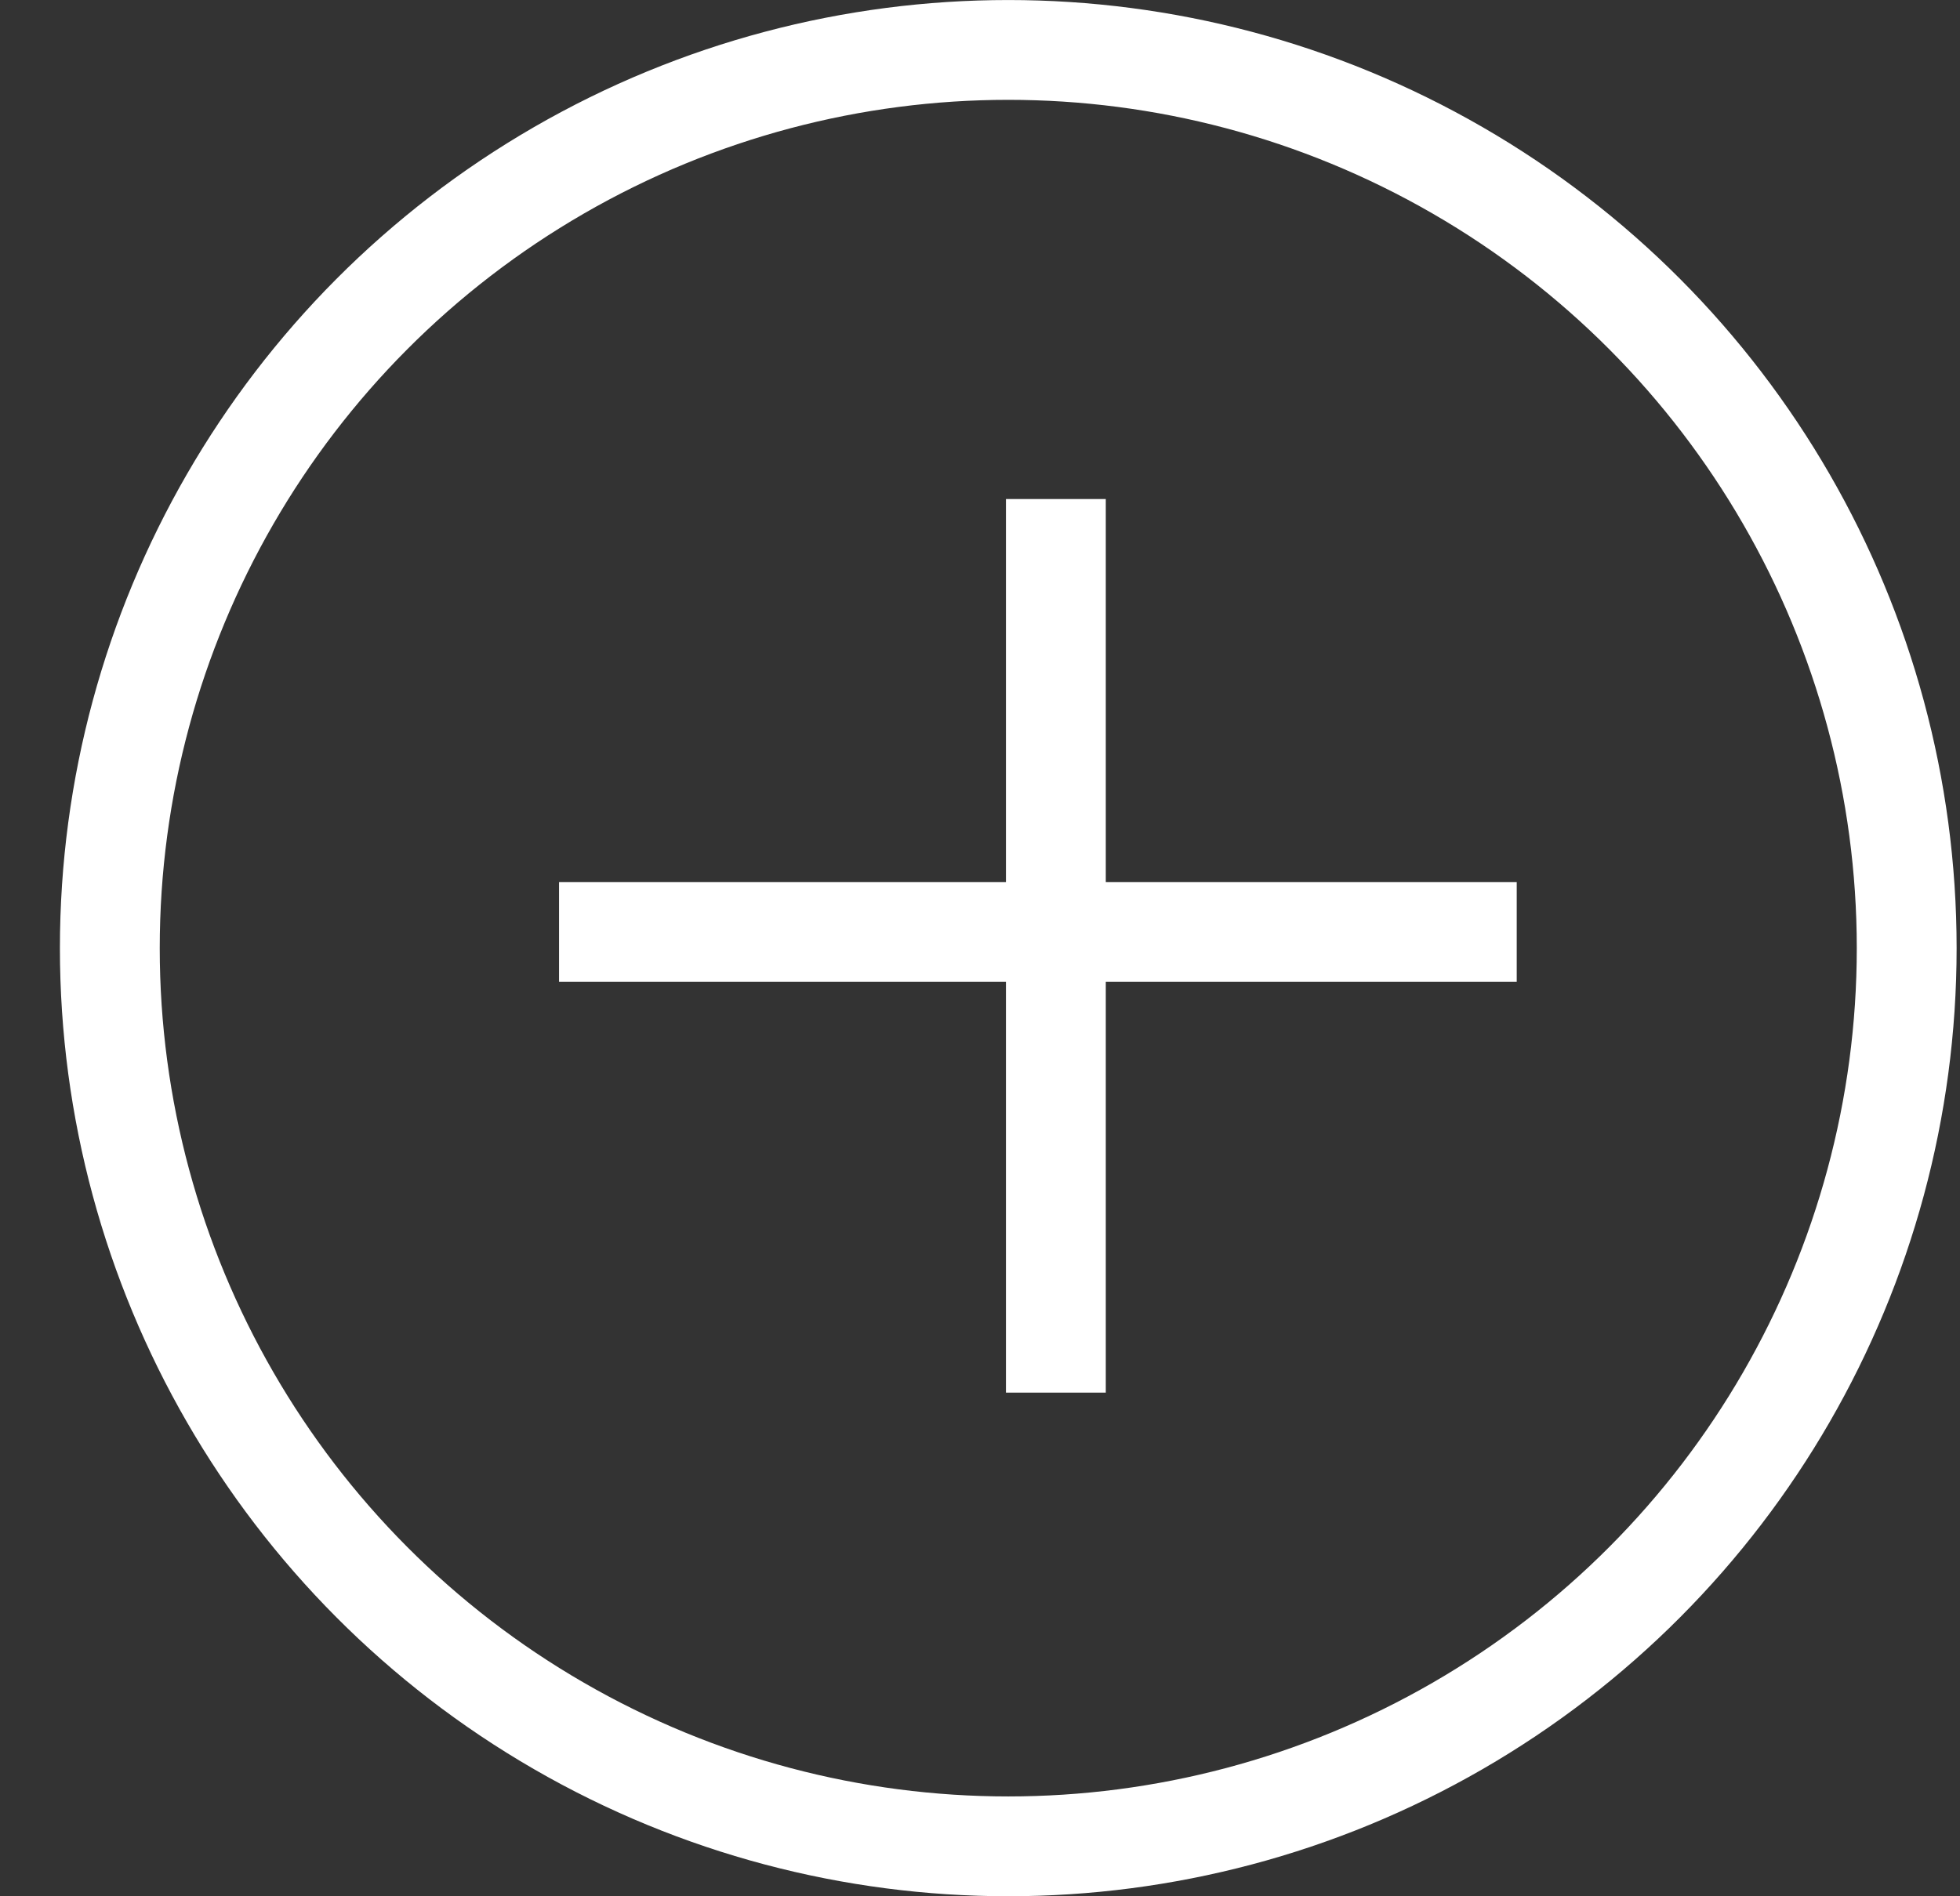
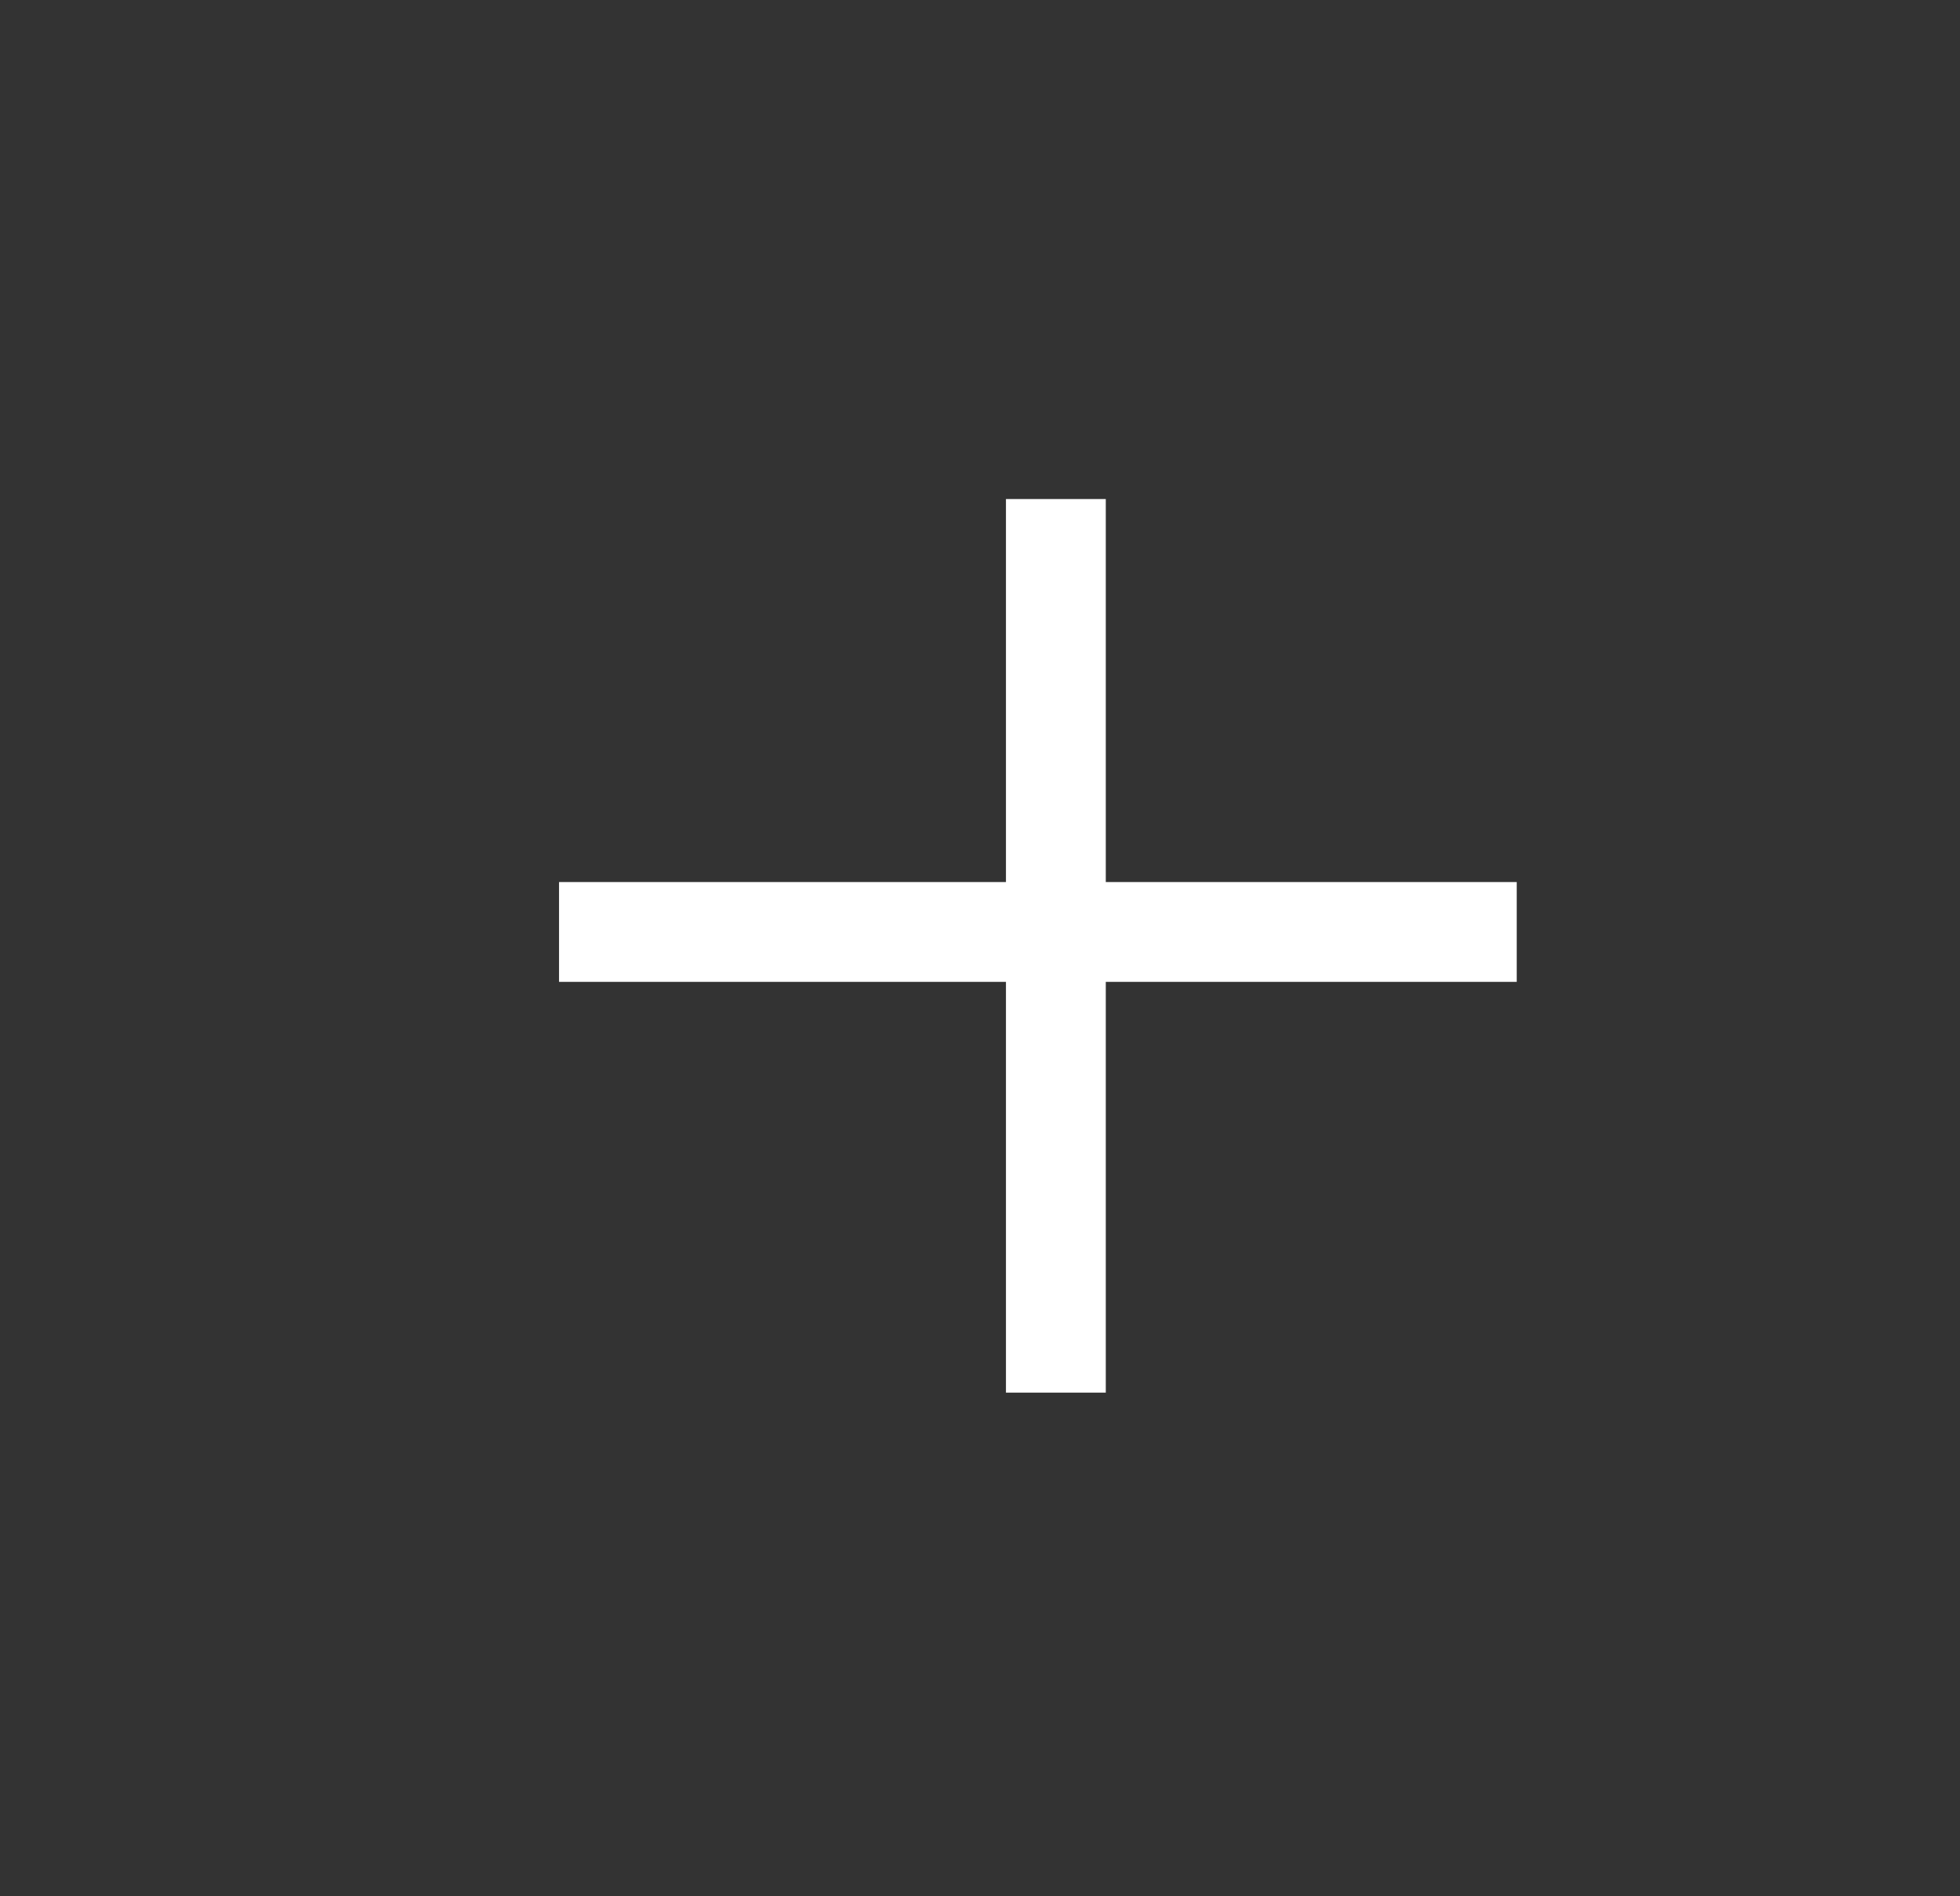
<svg xmlns="http://www.w3.org/2000/svg" width="31" height="30" viewBox="0 0 31 30" fill="none">
  <rect x="0" y="0" width="31" height="30" fill="#333333" stroke="none" />
  <line x1="16.7" y1="7.895" x2="16.7" y2="22.032" stroke="white" stroke-width="1.579" />
  <line x1="23.989" y1="14.744" x2="8.842" y2="14.744" stroke="white" stroke-width="1.579" />
-   <circle cx="15.947" cy="15" r="14.21" stroke="white" stroke-width="1.579" />
</svg>